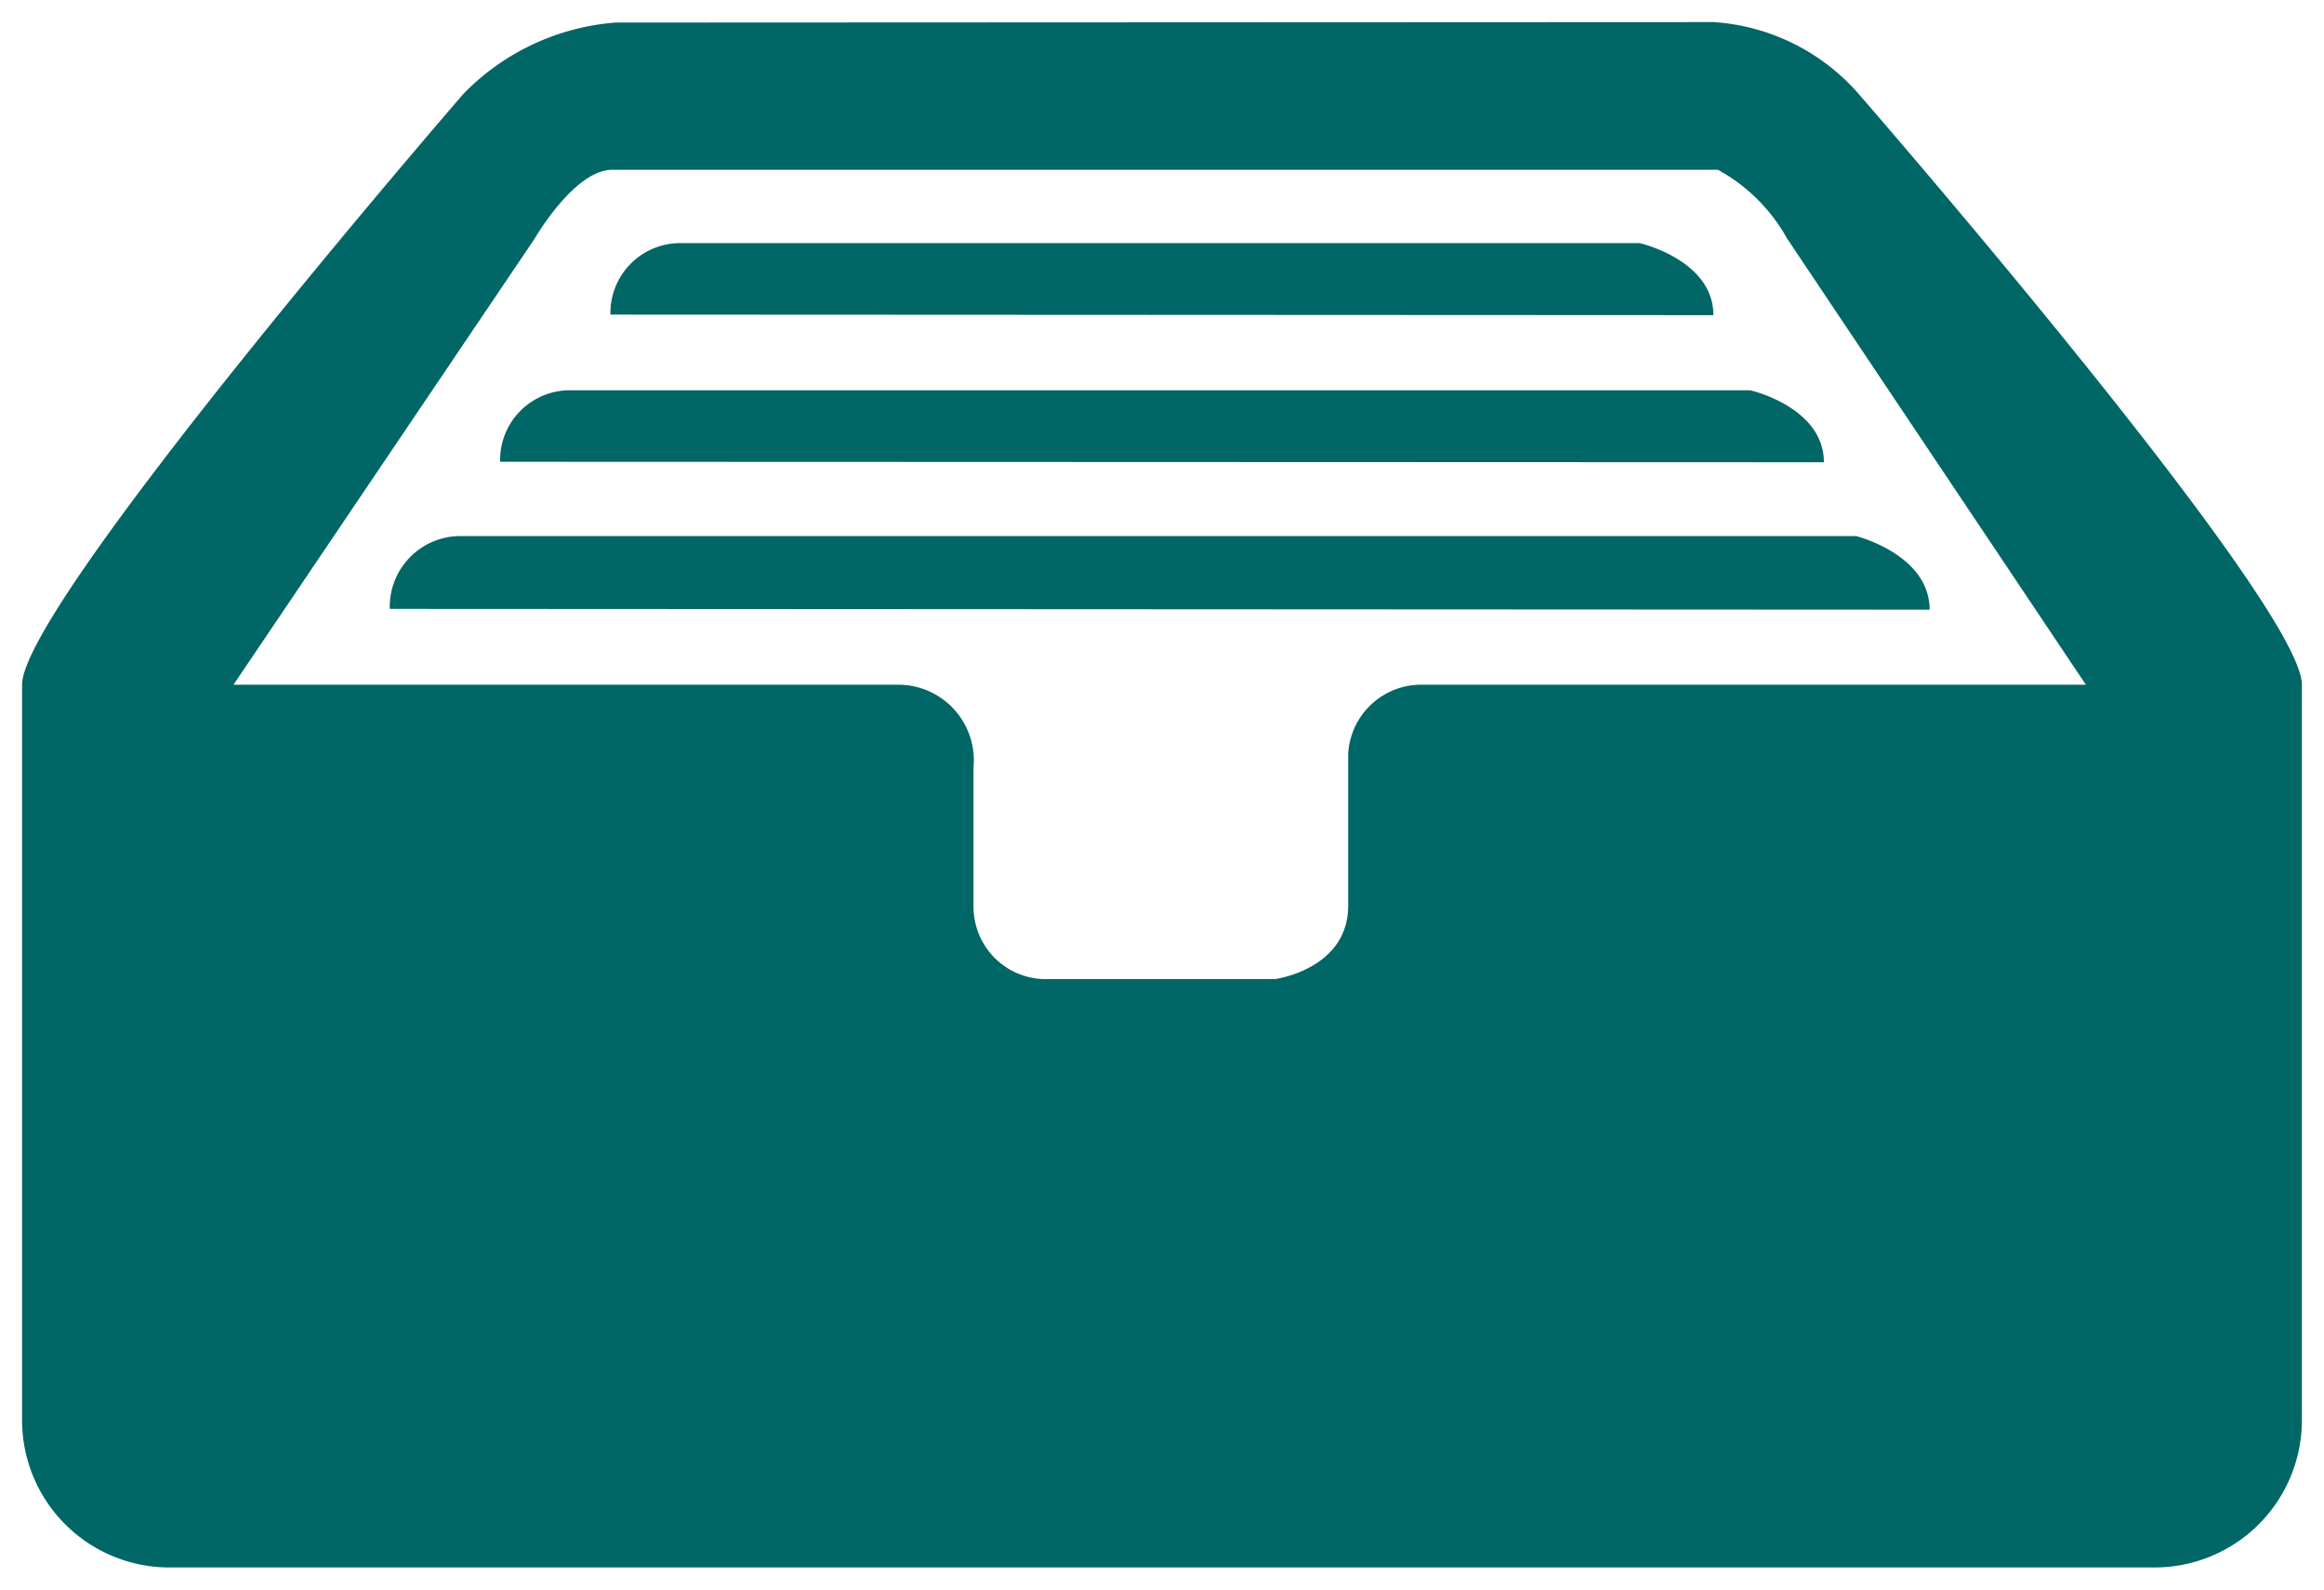
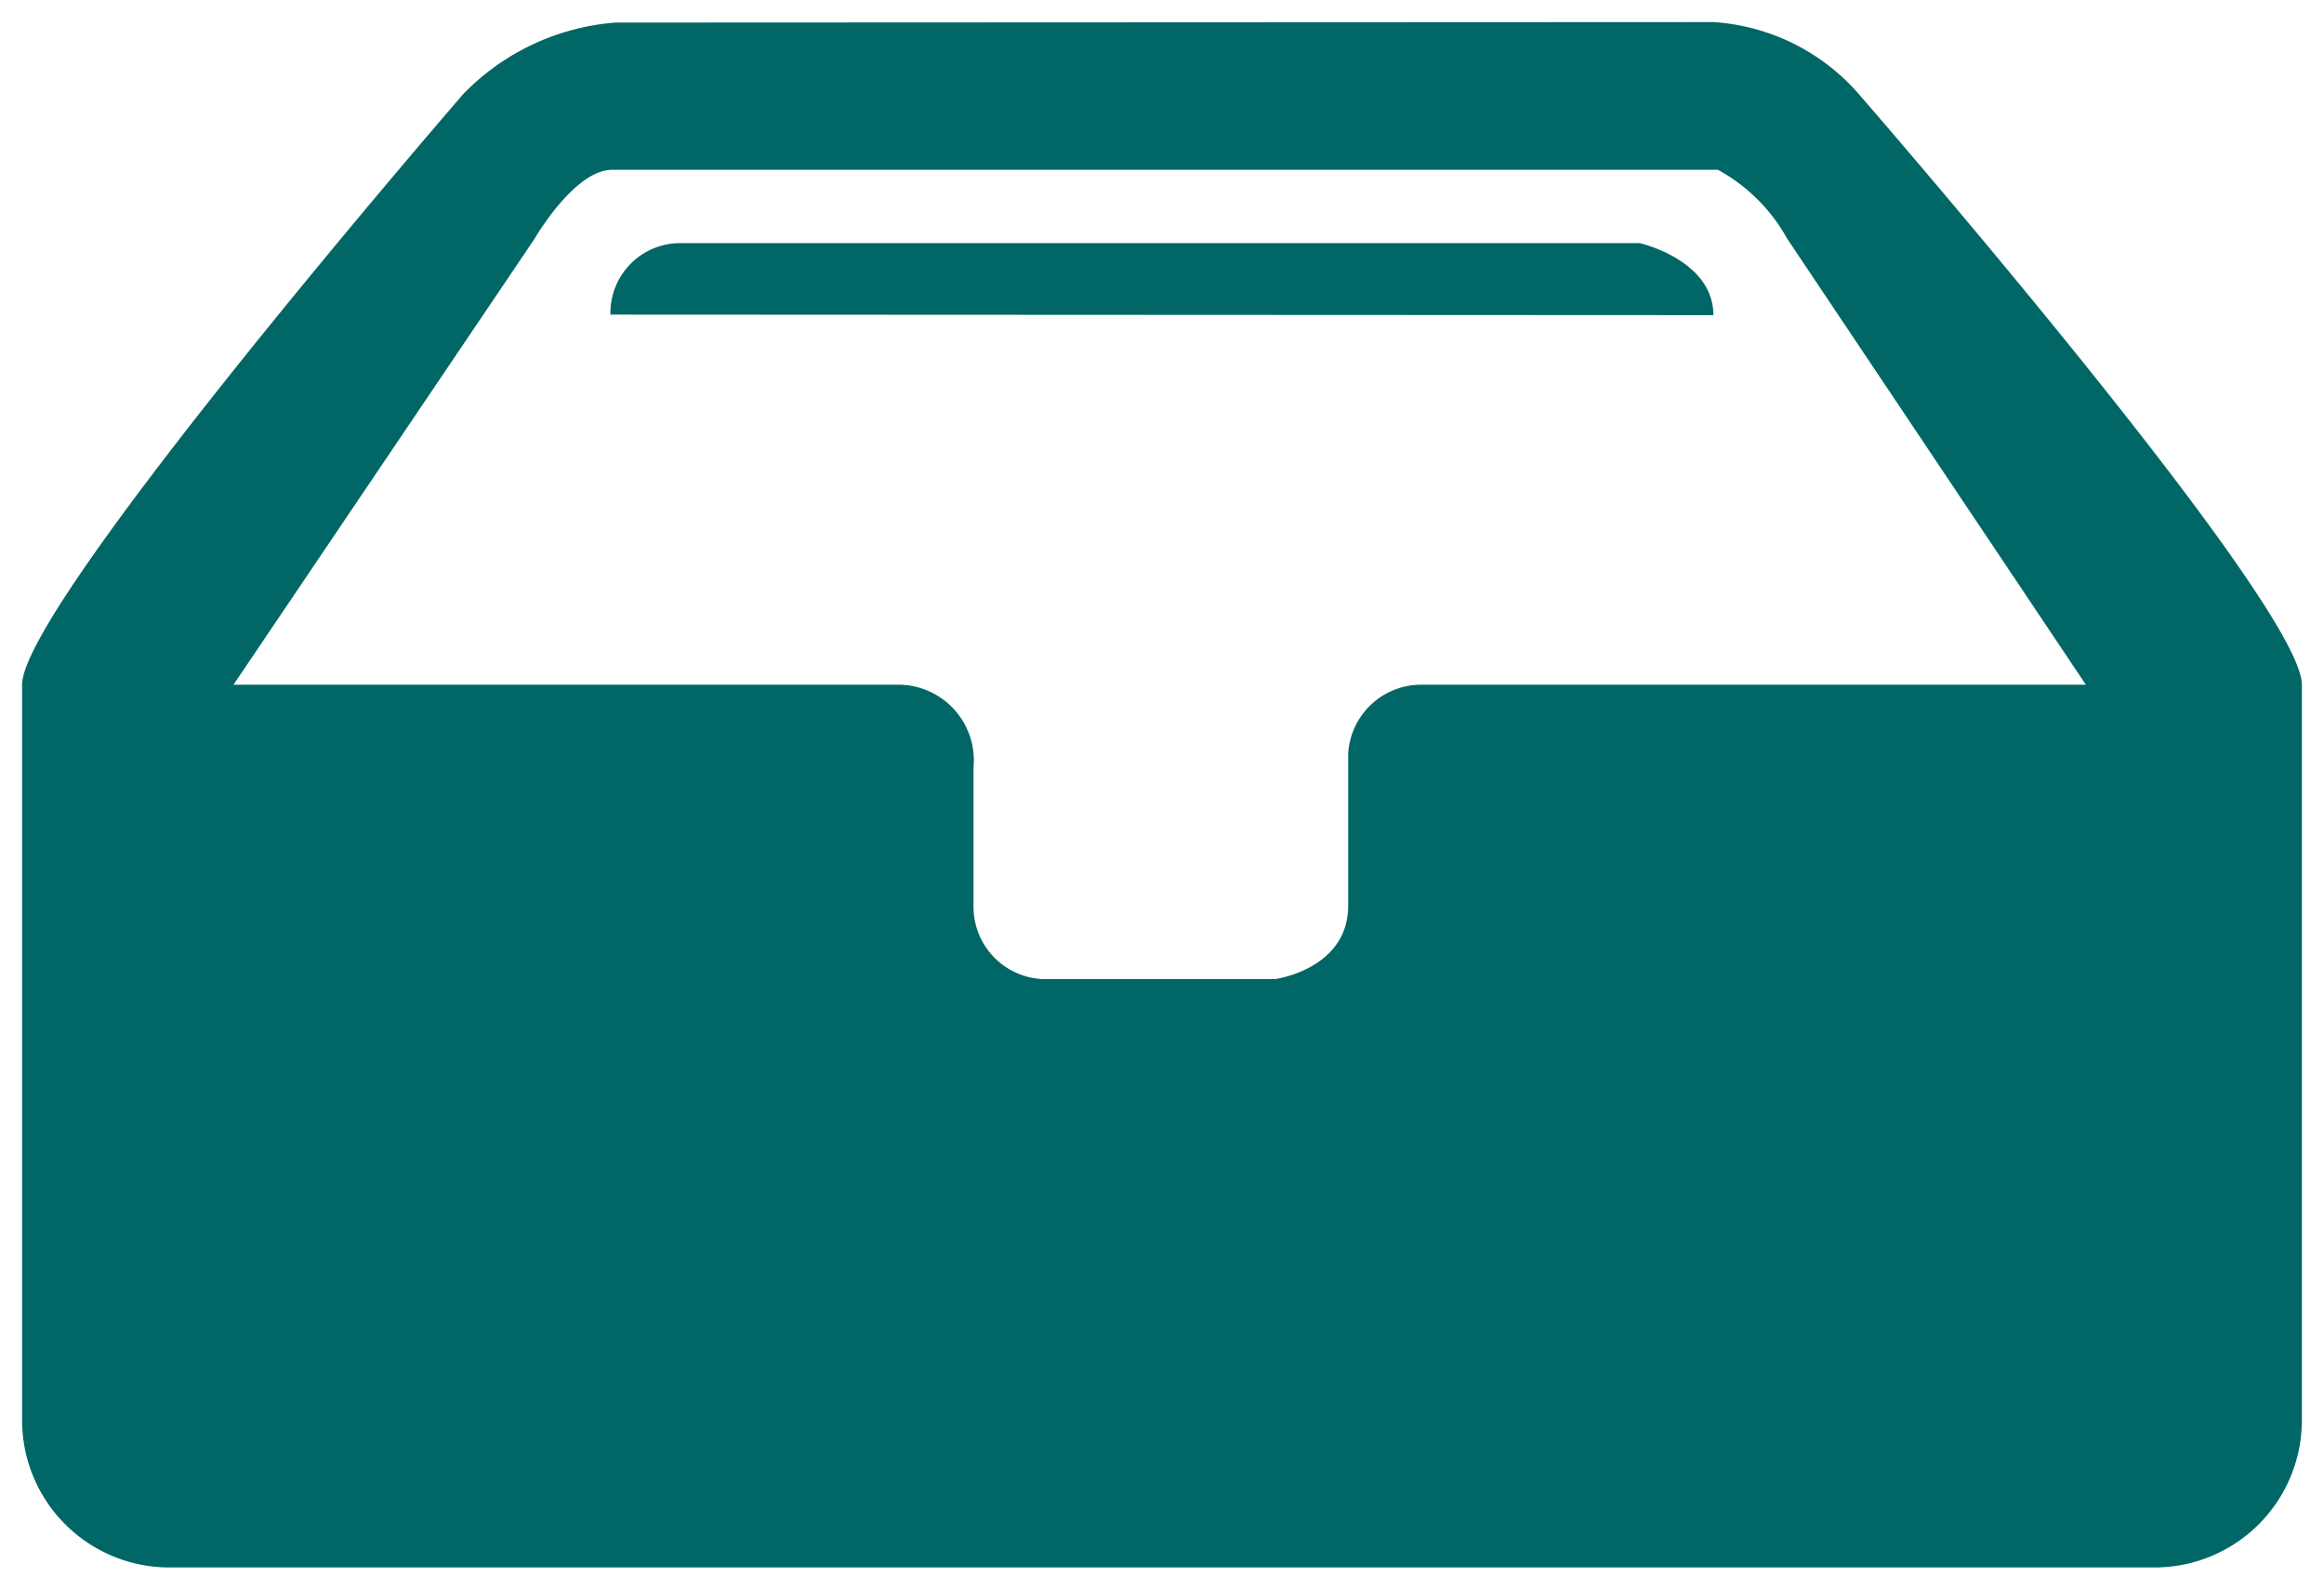
<svg xmlns="http://www.w3.org/2000/svg" width="52.622" height="35.983" viewBox="0 0 52.622 35.983">
  <g id="icon_reports_m" transform="translate(0.5 0.5)">
    <path id="前面オブジェクトで型抜き_3" data-name="前面オブジェクトで型抜き 3" d="M48.291,34.983H3.33A3.334,3.334,0,0,1,0,31.652V15C0,13.171,9.892,1.742,9.991,1.627A5.38,5.38,0,0,1,13.433.011L38.3,0A4.768,4.768,0,0,1,41.63,1.678c.1.115,9.991,11.494,9.991,13.322V31.652A3.334,3.334,0,0,1,48.291,34.983ZM13.361,3.344c-.853,0-1.748,1.545-1.757,1.561L4.787,15H19.878a1.713,1.713,0,0,1,1.665,1.874V20a1.639,1.639,0,0,0,1.666,1.665h5.152c.017,0,1.666-.225,1.666-1.665V16.562A1.656,1.656,0,0,1,31.691,15H46.73L39.965,4.9A3.971,3.971,0,0,0,38.4,3.344H13.361Z" transform="translate(0 0)" fill="#066" stroke="rgba(0,0,0,0)" stroke-miterlimit="10" stroke-width="1" />
    <path id="パス_169" data-name="パス 169" d="M153.291,671.418A1.58,1.58,0,0,1,154.9,669.8h21.7s1.665.381,1.665,1.63Z" transform="translate(-139.969 -664.796)" fill="#066" fill-rule="evenodd" />
-     <path id="パス_170" data-name="パス 170" d="M150.291,675.418A1.58,1.58,0,0,1,151.9,673.8h26.7s1.665.381,1.665,1.629Z" transform="translate(-139.467 -665.465)" fill="#066" fill-rule="evenodd" />
-     <path id="パス_171" data-name="パス 171" d="M147.291,679.411a1.6,1.6,0,0,1,1.614-1.648h31.587s1.665.416,1.665,1.666Z" transform="translate(-138.965 -666.128)" fill="#066" fill-rule="evenodd" />
  </g>
</svg>